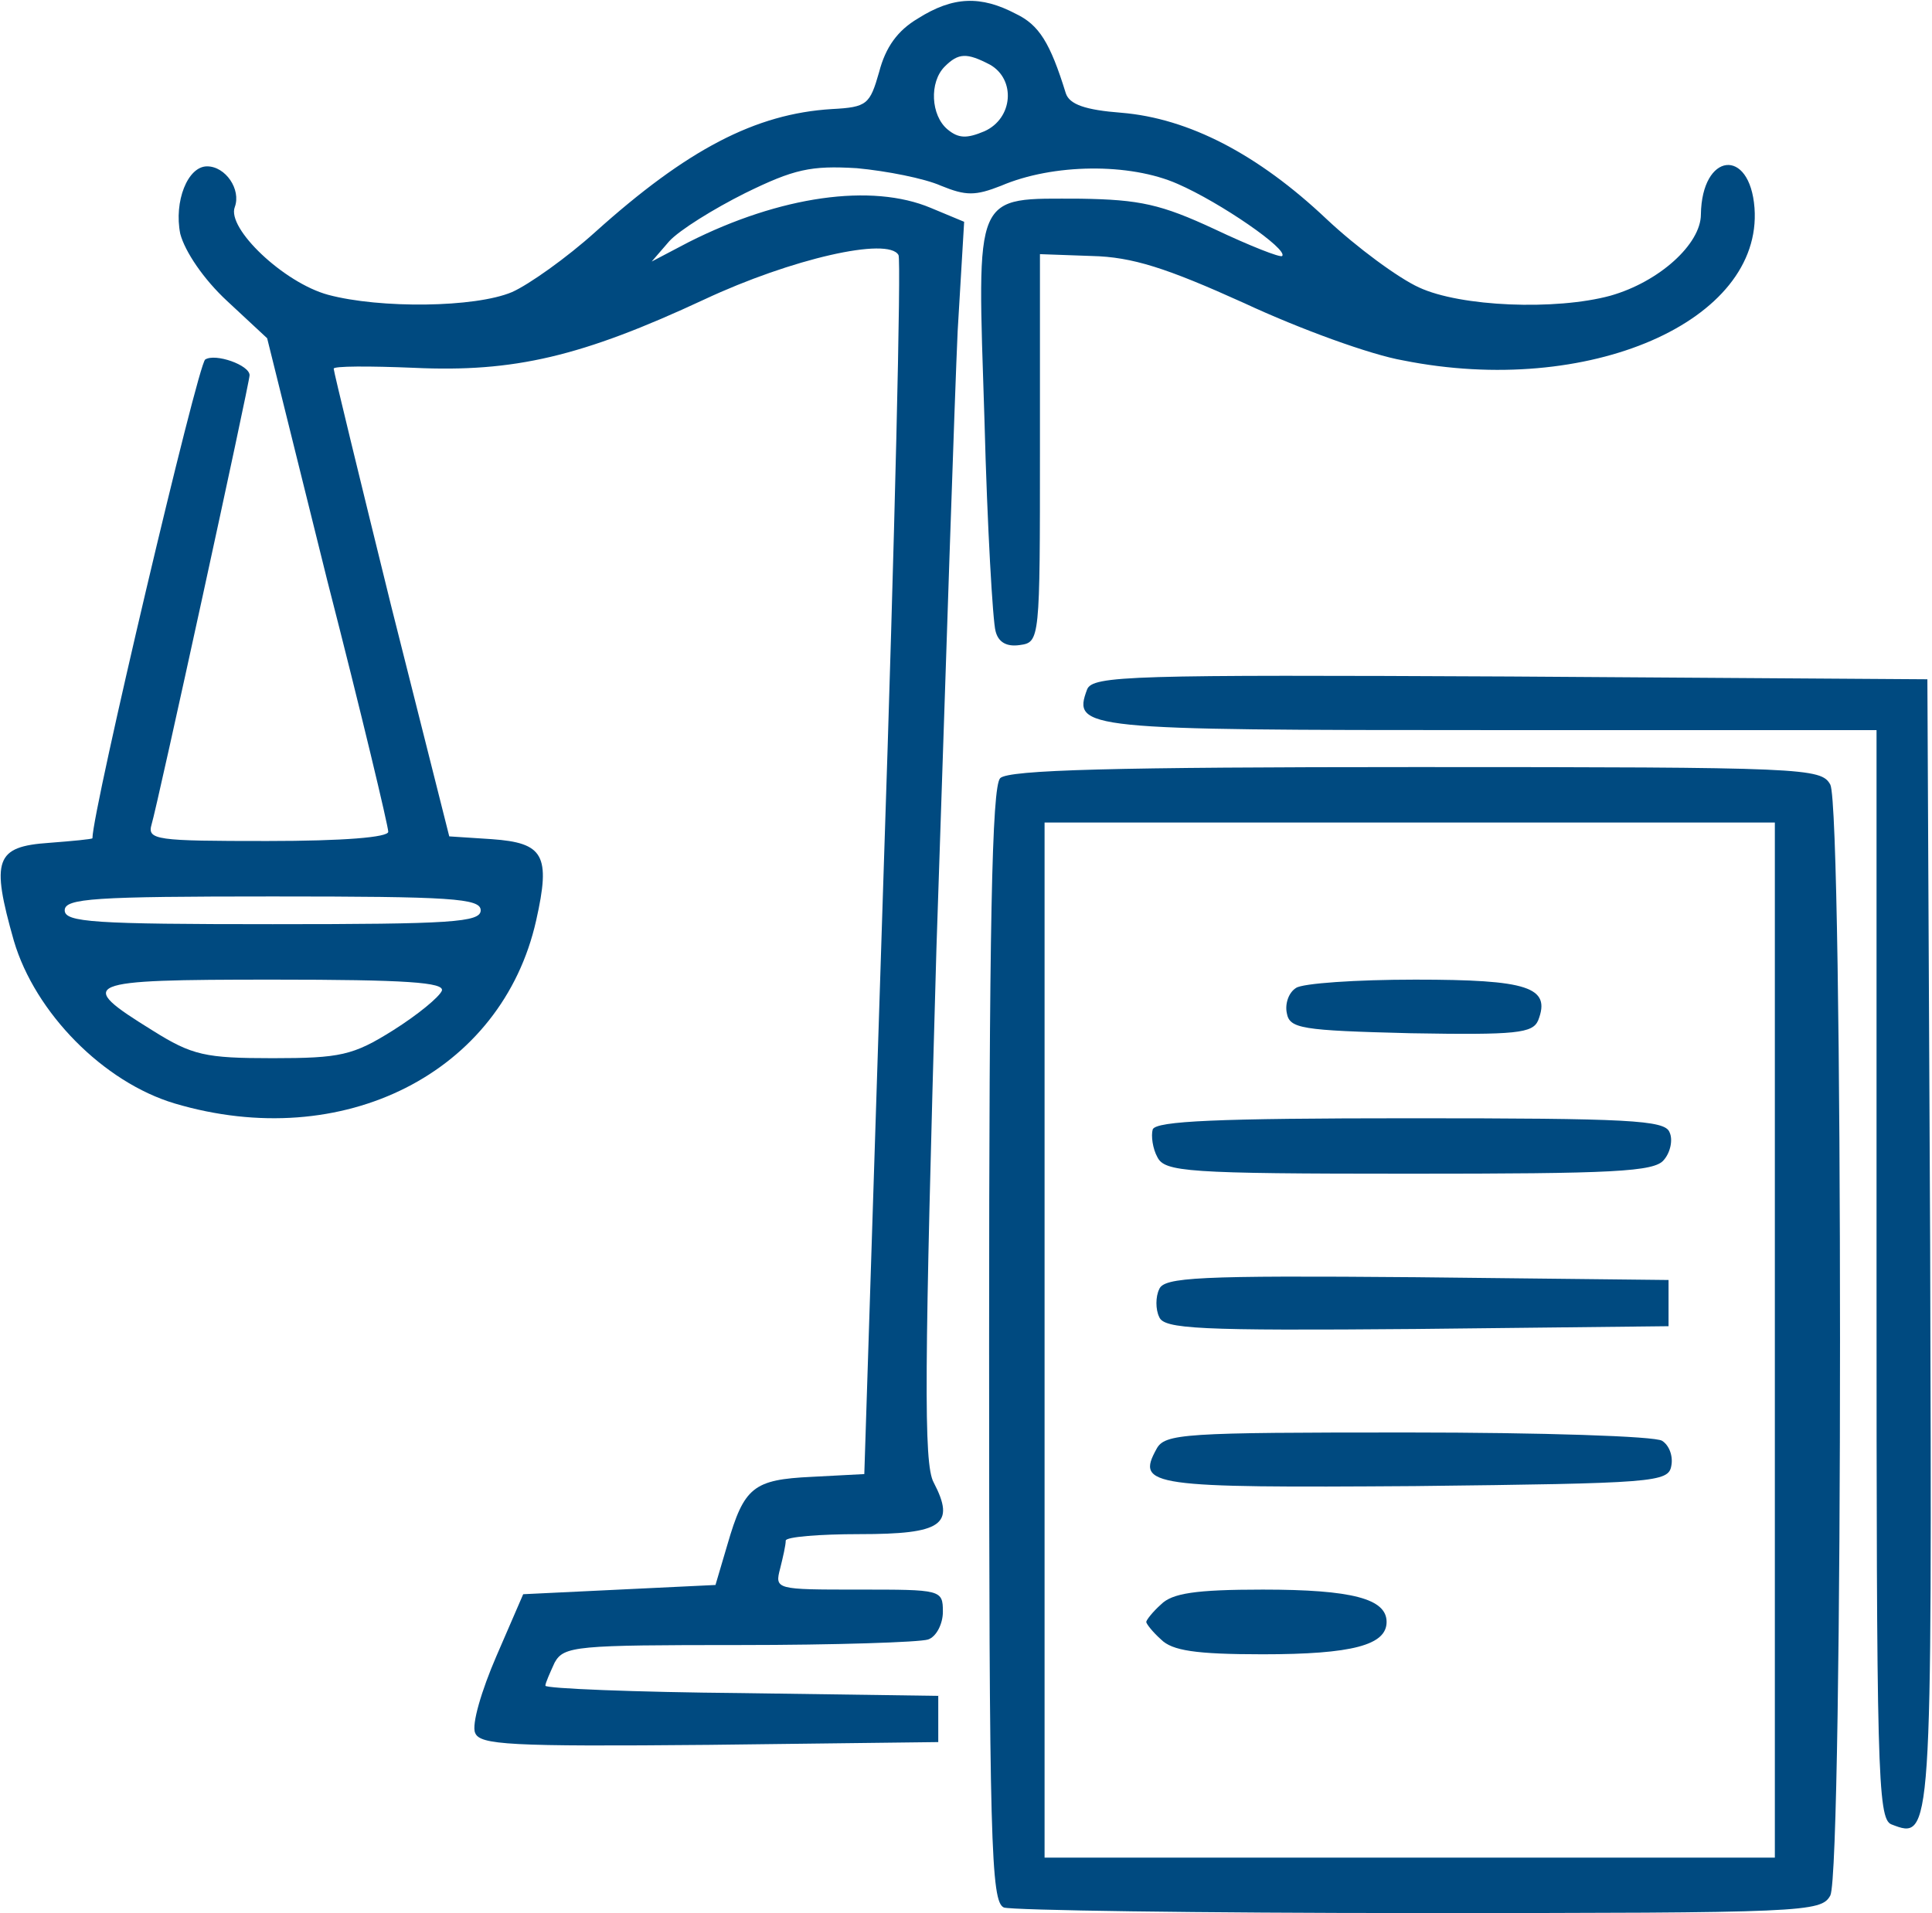
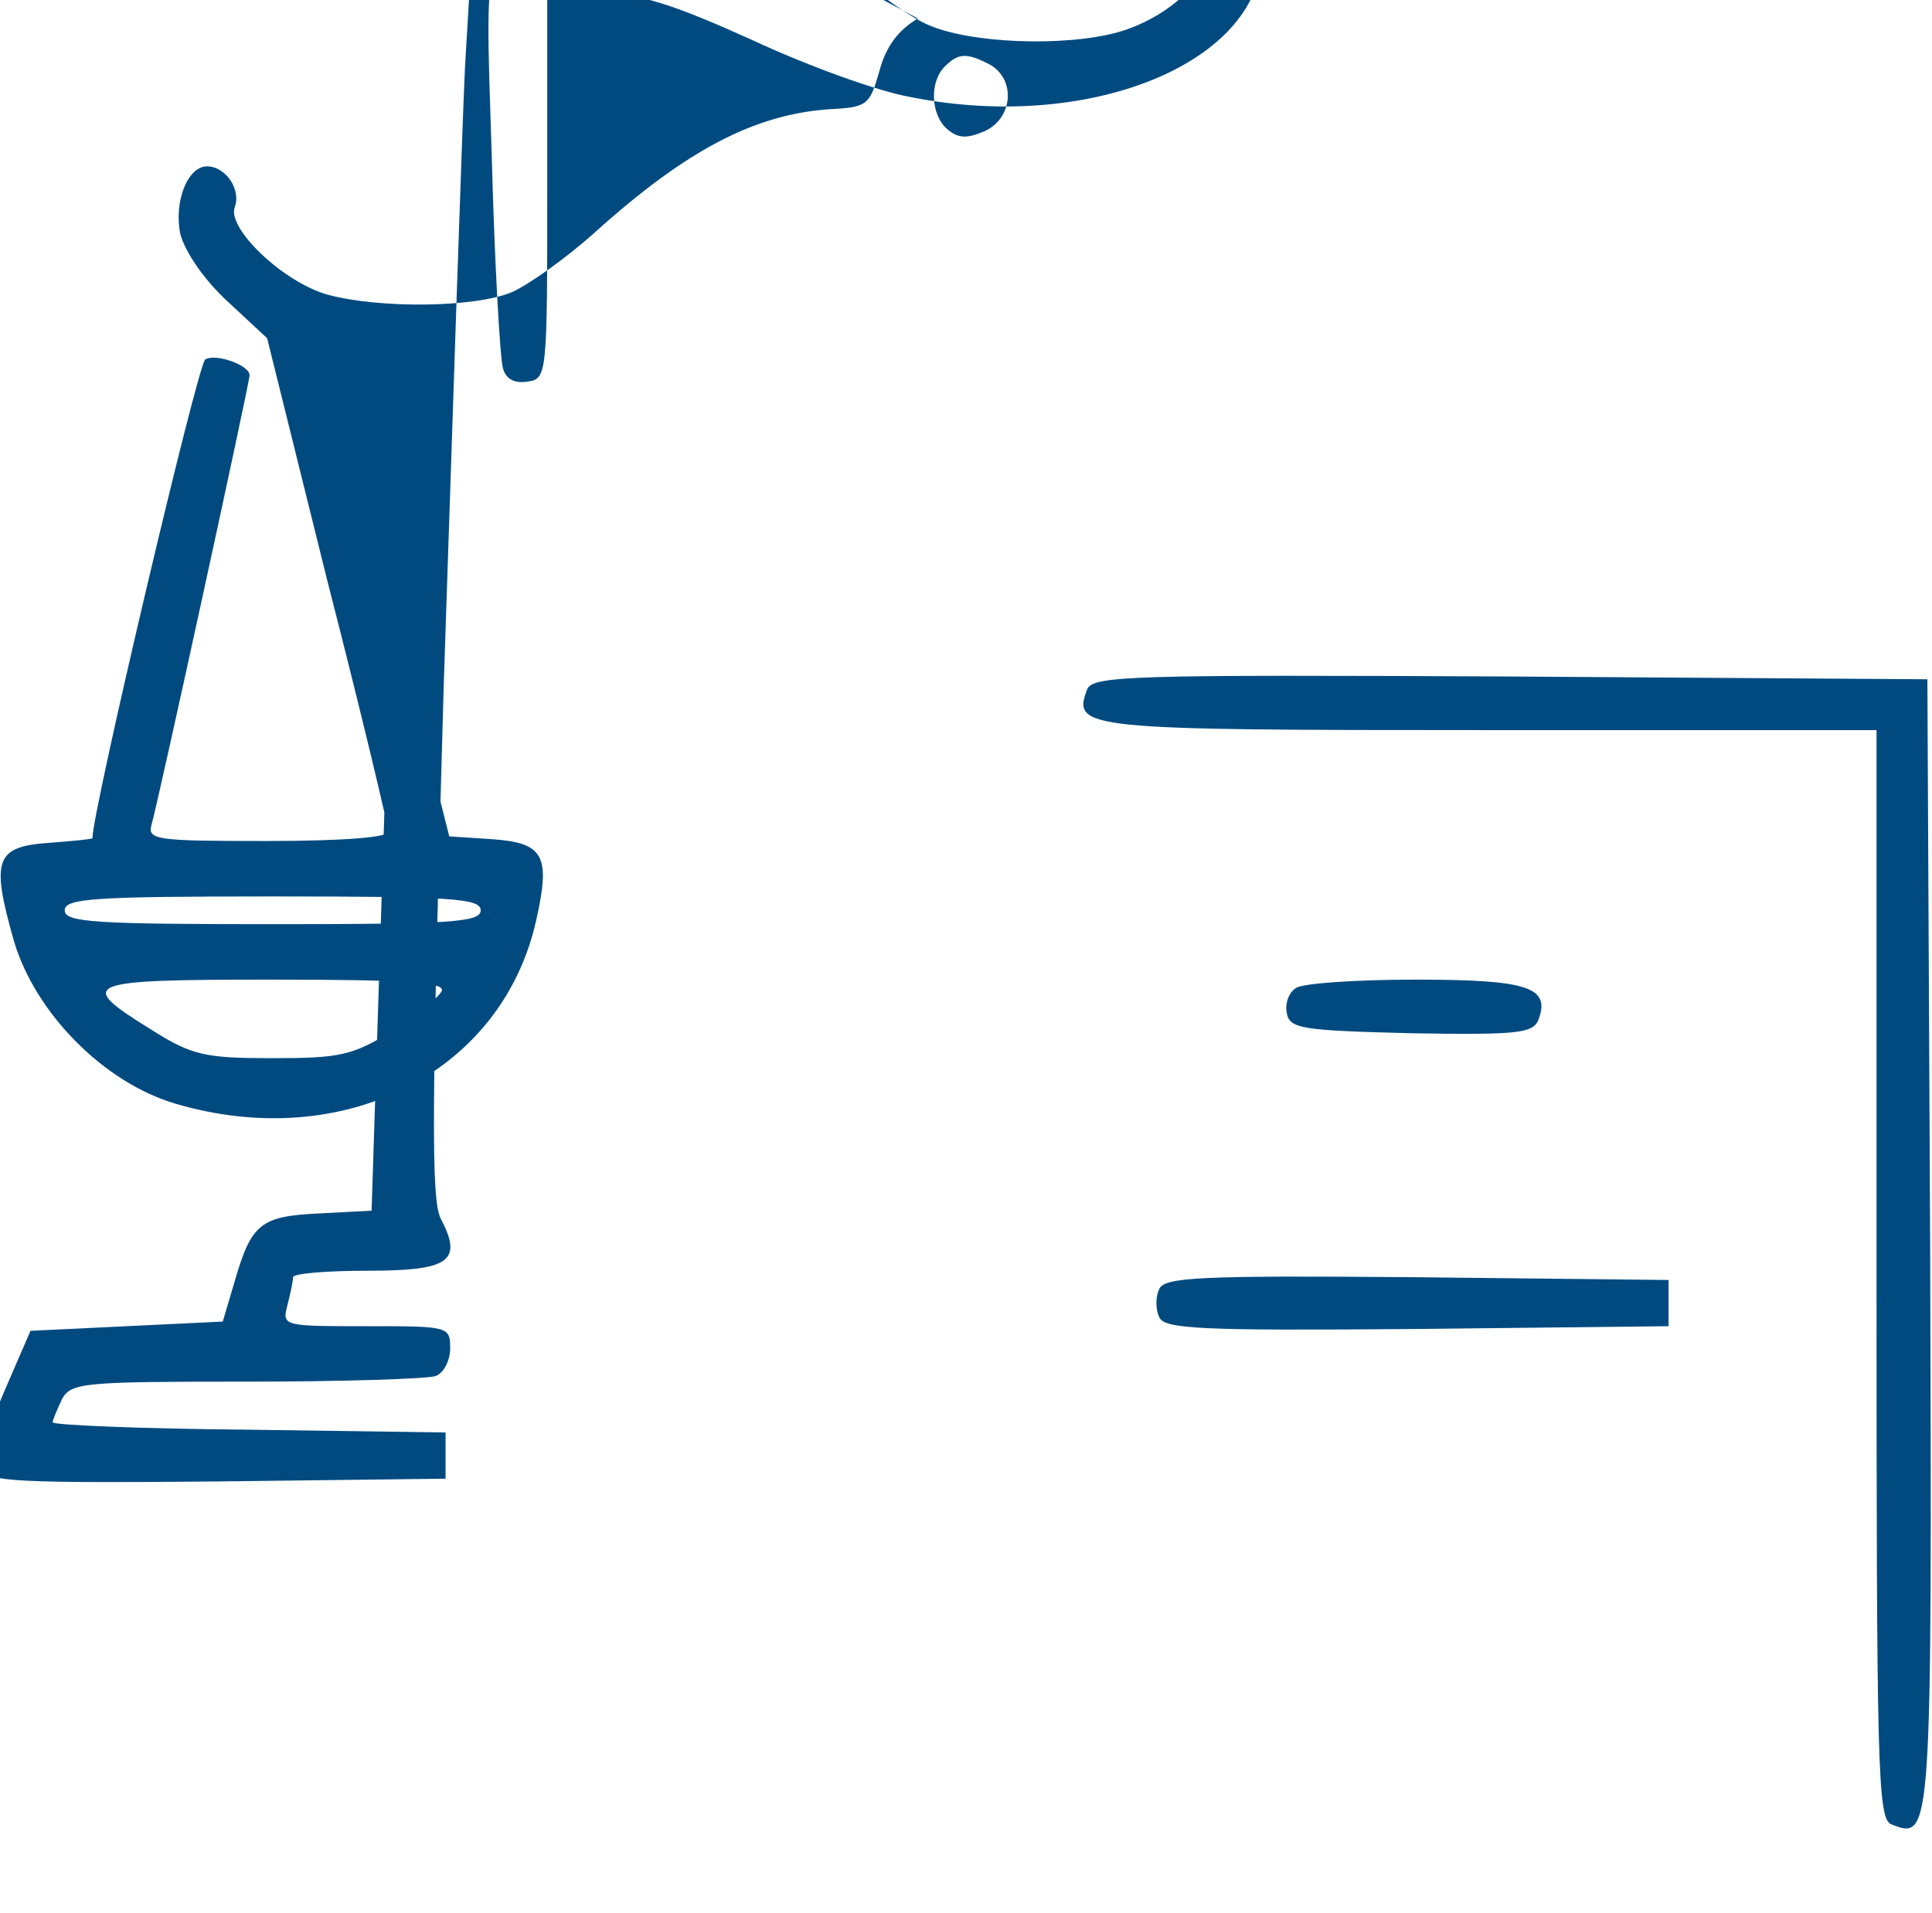
<svg xmlns="http://www.w3.org/2000/svg" version="1.0" width="209pt" height="207pt" viewBox="0 0 209 207" preserveAspectRatio="xMidYMid meet">
  <g transform="translate(0,207) scale(0.1,-0.1)" fill="#004a80" stroke="none">
-     <path d="M993 2050 c-22 -13 -35 -31 -42 -58 -10 -35 -13 -38 -51 -40 -83 -5 -157 -44 -256 -133 -31 -28 -72 -57 -90 -65 -40 -17 -143 -18 -199 -3 -48 13 -110 72 -101 95 7 19 -10 44 -30 44 -21 0 -36 -38 -29 -73 5 -19 25 -49 51 -73 l43 -40 65 -262 c37 -144 66 -266 66 -272 0 -6 -48 -10 -131 -10 -120 0 -130 1 -125 18 6 19 106 478 106 486 0 11 -37 24 -48 17 -8 -5 -122 -488 -122 -518 0 -1 -21 -3 -47 -5 -58 -4 -63 -18 -38 -106 23 -78 97 -153 174 -176 182 -54 354 33 391 198 16 71 8 84 -48 88 l-46 3 -63 250 c-34 138 -62 253 -62 256 -1 3 39 3 87 1 108 -5 181 12 314 74 94 44 199 68 210 48 3 -5 -4 -304 -16 -664 l-21 -655 -57 -3 c-63 -3 -73 -11 -91 -73 l-13 -44 -104 -5 -104 -5 -29 -67 c-16 -37 -27 -74 -23 -83 5 -13 36 -15 253 -13 l248 3 0 25 0 25 -212 3 c-117 1 -213 5 -213 8 0 3 5 14 10 25 10 18 23 19 200 19 103 0 195 3 204 6 9 3 16 17 16 30 0 24 -2 24 -91 24 -90 0 -91 0 -85 23 3 12 6 25 6 30 0 4 36 7 80 7 89 0 104 10 80 56 -11 20 -10 121 3 577 10 303 20 605 23 669 l7 118 -36 15 c-64 27 -163 13 -262 -37 l-40 -21 19 22 c11 12 48 35 82 52 53 26 71 30 121 27 32 -3 73 -11 91 -19 27 -11 37 -11 65 0 56 24 139 25 191 2 46 -20 120 -71 113 -78 -2 -2 -35 11 -73 29 -58 27 -81 32 -145 33 -117 0 -112 11 -104 -240 3 -115 9 -218 12 -228 3 -12 12 -17 26 -15 22 3 22 5 22 213 l0 210 56 -2 c44 -1 81 -13 165 -51 60 -28 137 -56 172 -62 200 -40 389 42 380 165 -5 66 -57 60 -58 -7 0 -32 -45 -73 -98 -88 -59 -16 -162 -12 -207 9 -22 10 -67 43 -100 74 -74 70 -149 109 -222 115 -39 3 -56 9 -60 21 -17 55 -29 74 -54 86 -38 20 -68 19 -106 -5z m78 -50 c28 -16 25 -58 -6 -72 -19 -8 -28 -8 -40 2 -18 15 -20 51 -3 68 15 15 24 15 49 2z m-551 -915 c0 -13 -32 -15 -225 -15 -193 0 -225 2 -225 15 0 13 32 15 225 15 193 0 225 -2 225 -15z m-42 -87 c-3 -7 -26 -26 -53 -43 -43 -27 -57 -30 -130 -30 -73 0 -87 3 -130 30 -84 52 -77 55 130 55 145 0 186 -3 183 -12z" />
+     <path d="M993 2050 c-22 -13 -35 -31 -42 -58 -10 -35 -13 -38 -51 -40 -83 -5 -157 -44 -256 -133 -31 -28 -72 -57 -90 -65 -40 -17 -143 -18 -199 -3 -48 13 -110 72 -101 95 7 19 -10 44 -30 44 -21 0 -36 -38 -29 -73 5 -19 25 -49 51 -73 l43 -40 65 -262 c37 -144 66 -266 66 -272 0 -6 -48 -10 -131 -10 -120 0 -130 1 -125 18 6 19 106 478 106 486 0 11 -37 24 -48 17 -8 -5 -122 -488 -122 -518 0 -1 -21 -3 -47 -5 -58 -4 -63 -18 -38 -106 23 -78 97 -153 174 -176 182 -54 354 33 391 198 16 71 8 84 -48 88 l-46 3 -63 250 l-21 -655 -57 -3 c-63 -3 -73 -11 -91 -73 l-13 -44 -104 -5 -104 -5 -29 -67 c-16 -37 -27 -74 -23 -83 5 -13 36 -15 253 -13 l248 3 0 25 0 25 -212 3 c-117 1 -213 5 -213 8 0 3 5 14 10 25 10 18 23 19 200 19 103 0 195 3 204 6 9 3 16 17 16 30 0 24 -2 24 -91 24 -90 0 -91 0 -85 23 3 12 6 25 6 30 0 4 36 7 80 7 89 0 104 10 80 56 -11 20 -10 121 3 577 10 303 20 605 23 669 l7 118 -36 15 c-64 27 -163 13 -262 -37 l-40 -21 19 22 c11 12 48 35 82 52 53 26 71 30 121 27 32 -3 73 -11 91 -19 27 -11 37 -11 65 0 56 24 139 25 191 2 46 -20 120 -71 113 -78 -2 -2 -35 11 -73 29 -58 27 -81 32 -145 33 -117 0 -112 11 -104 -240 3 -115 9 -218 12 -228 3 -12 12 -17 26 -15 22 3 22 5 22 213 l0 210 56 -2 c44 -1 81 -13 165 -51 60 -28 137 -56 172 -62 200 -40 389 42 380 165 -5 66 -57 60 -58 -7 0 -32 -45 -73 -98 -88 -59 -16 -162 -12 -207 9 -22 10 -67 43 -100 74 -74 70 -149 109 -222 115 -39 3 -56 9 -60 21 -17 55 -29 74 -54 86 -38 20 -68 19 -106 -5z m78 -50 c28 -16 25 -58 -6 -72 -19 -8 -28 -8 -40 2 -18 15 -20 51 -3 68 15 15 24 15 49 2z m-551 -915 c0 -13 -32 -15 -225 -15 -193 0 -225 2 -225 15 0 13 32 15 225 15 193 0 225 -2 225 -15z m-42 -87 c-3 -7 -26 -26 -53 -43 -43 -27 -57 -30 -130 -30 -73 0 -87 3 -130 30 -84 52 -77 55 130 55 145 0 186 -3 183 -12z" />
    <path d="M1176 1324 c-16 -43 -5 -44 435 -44 l419 0 0 -589 c0 -535 1 -589 16 -595 44 -17 44 -18 42 628 l-3 611 -451 3 c-411 2 -452 1 -458 -14z" />
-     <path d="M1082 1228 c-9 -9 -12 -159 -12 -614 0 -540 2 -602 16 -608 9 -3 211 -6 449 -6 419 0 435 1 445 19 14 27 14 1175 0 1202 -10 18 -26 19 -448 19 -327 0 -441 -3 -450 -12z m838 -608 l0 -560 -395 0 -395 0 0 560 0 560 395 0 395 0 0 -560z" />
    <path d="M1402 1001 c-8 -5 -12 -17 -10 -27 3 -17 15 -19 134 -22 115 -2 132 0 138 14 14 36 -11 44 -133 44 -64 0 -122 -4 -129 -9z" />
-     <path d="M1247 848 c-2 -7 0 -21 5 -30 8 -16 31 -18 272 -18 221 0 266 2 276 15 7 8 10 22 6 30 -5 13 -44 15 -280 15 -210 0 -275 -3 -279 -12z" />
    <path d="M1254 675 c-4 -8 -4 -22 0 -30 5 -13 42 -15 278 -13 l273 3 0 25 0 25 -273 3 c-236 2 -273 0 -278 -13z" />
-     <path d="M1251 502 c-22 -40 -7 -42 280 -40 259 3 274 4 277 22 2 10 -2 22 -10 27 -7 5 -131 9 -275 9 -243 0 -263 -1 -272 -18z" />
-     <path d="M1256 334 c-9 -8 -16 -17 -16 -19 0 -2 7 -11 16 -19 12 -12 37 -16 110 -16 97 0 134 10 134 35 0 25 -37 35 -134 35 -73 0 -98 -4 -110 -16z" />
  </g>
</svg>